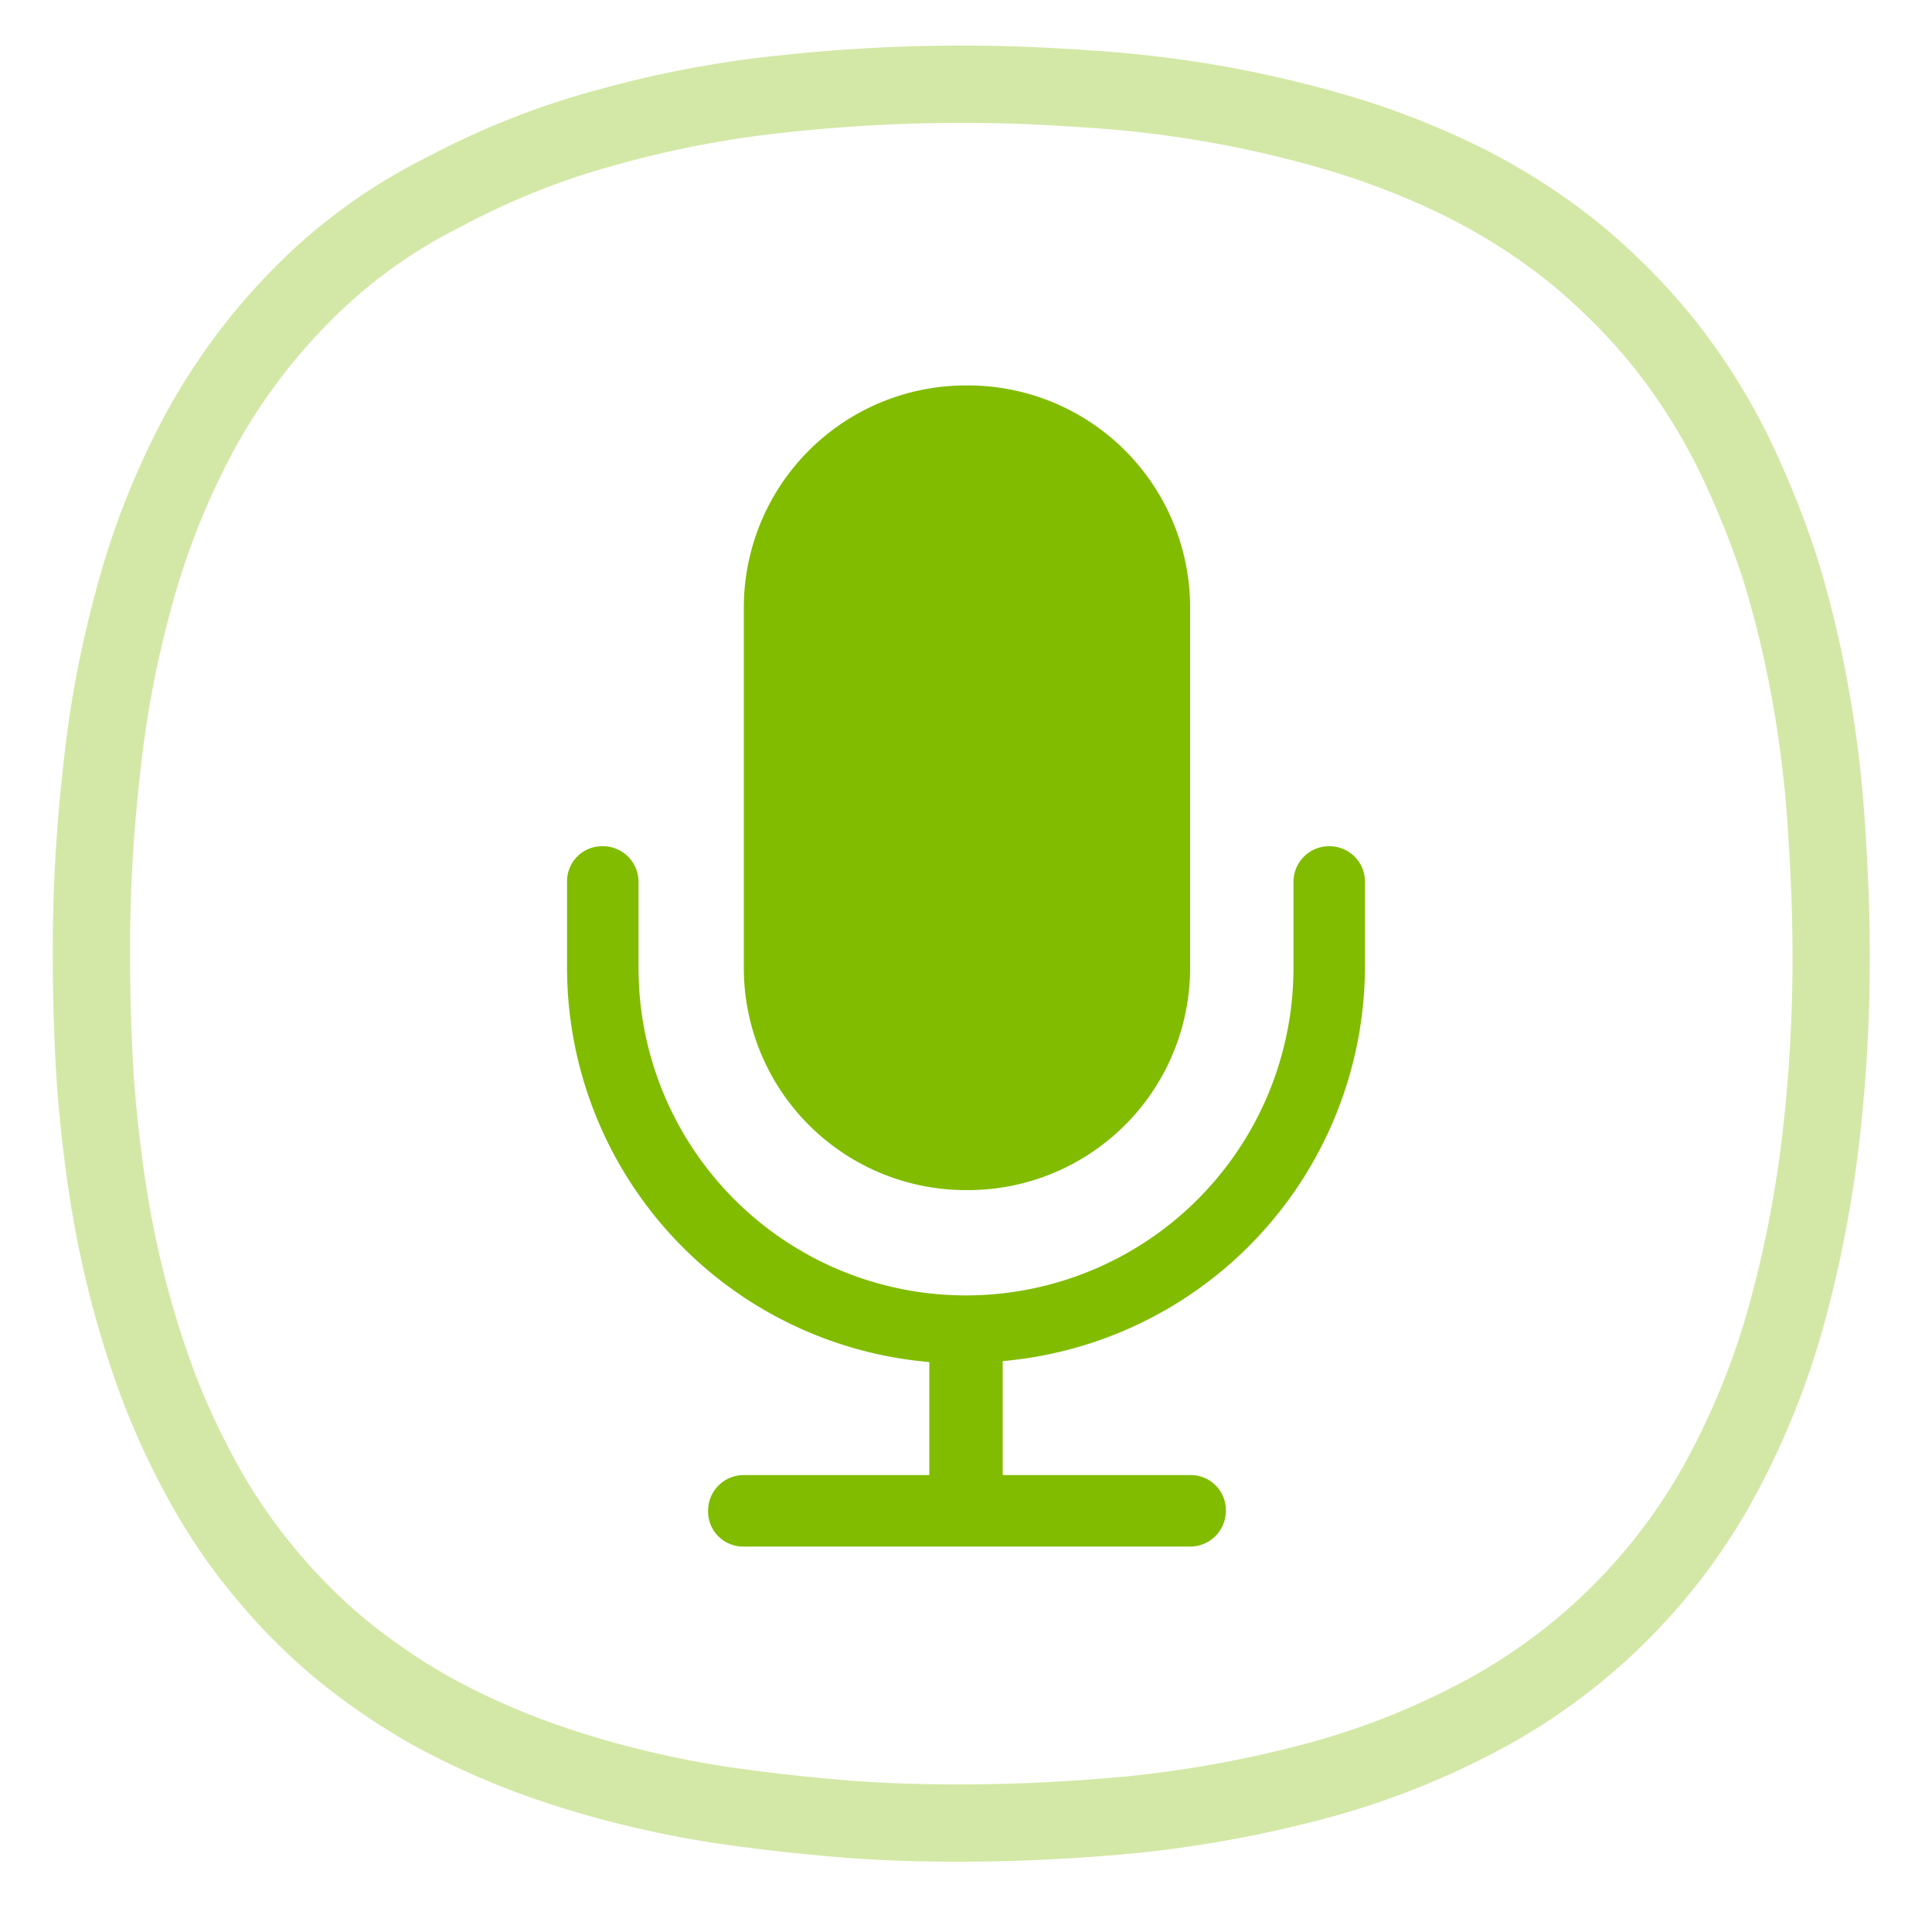
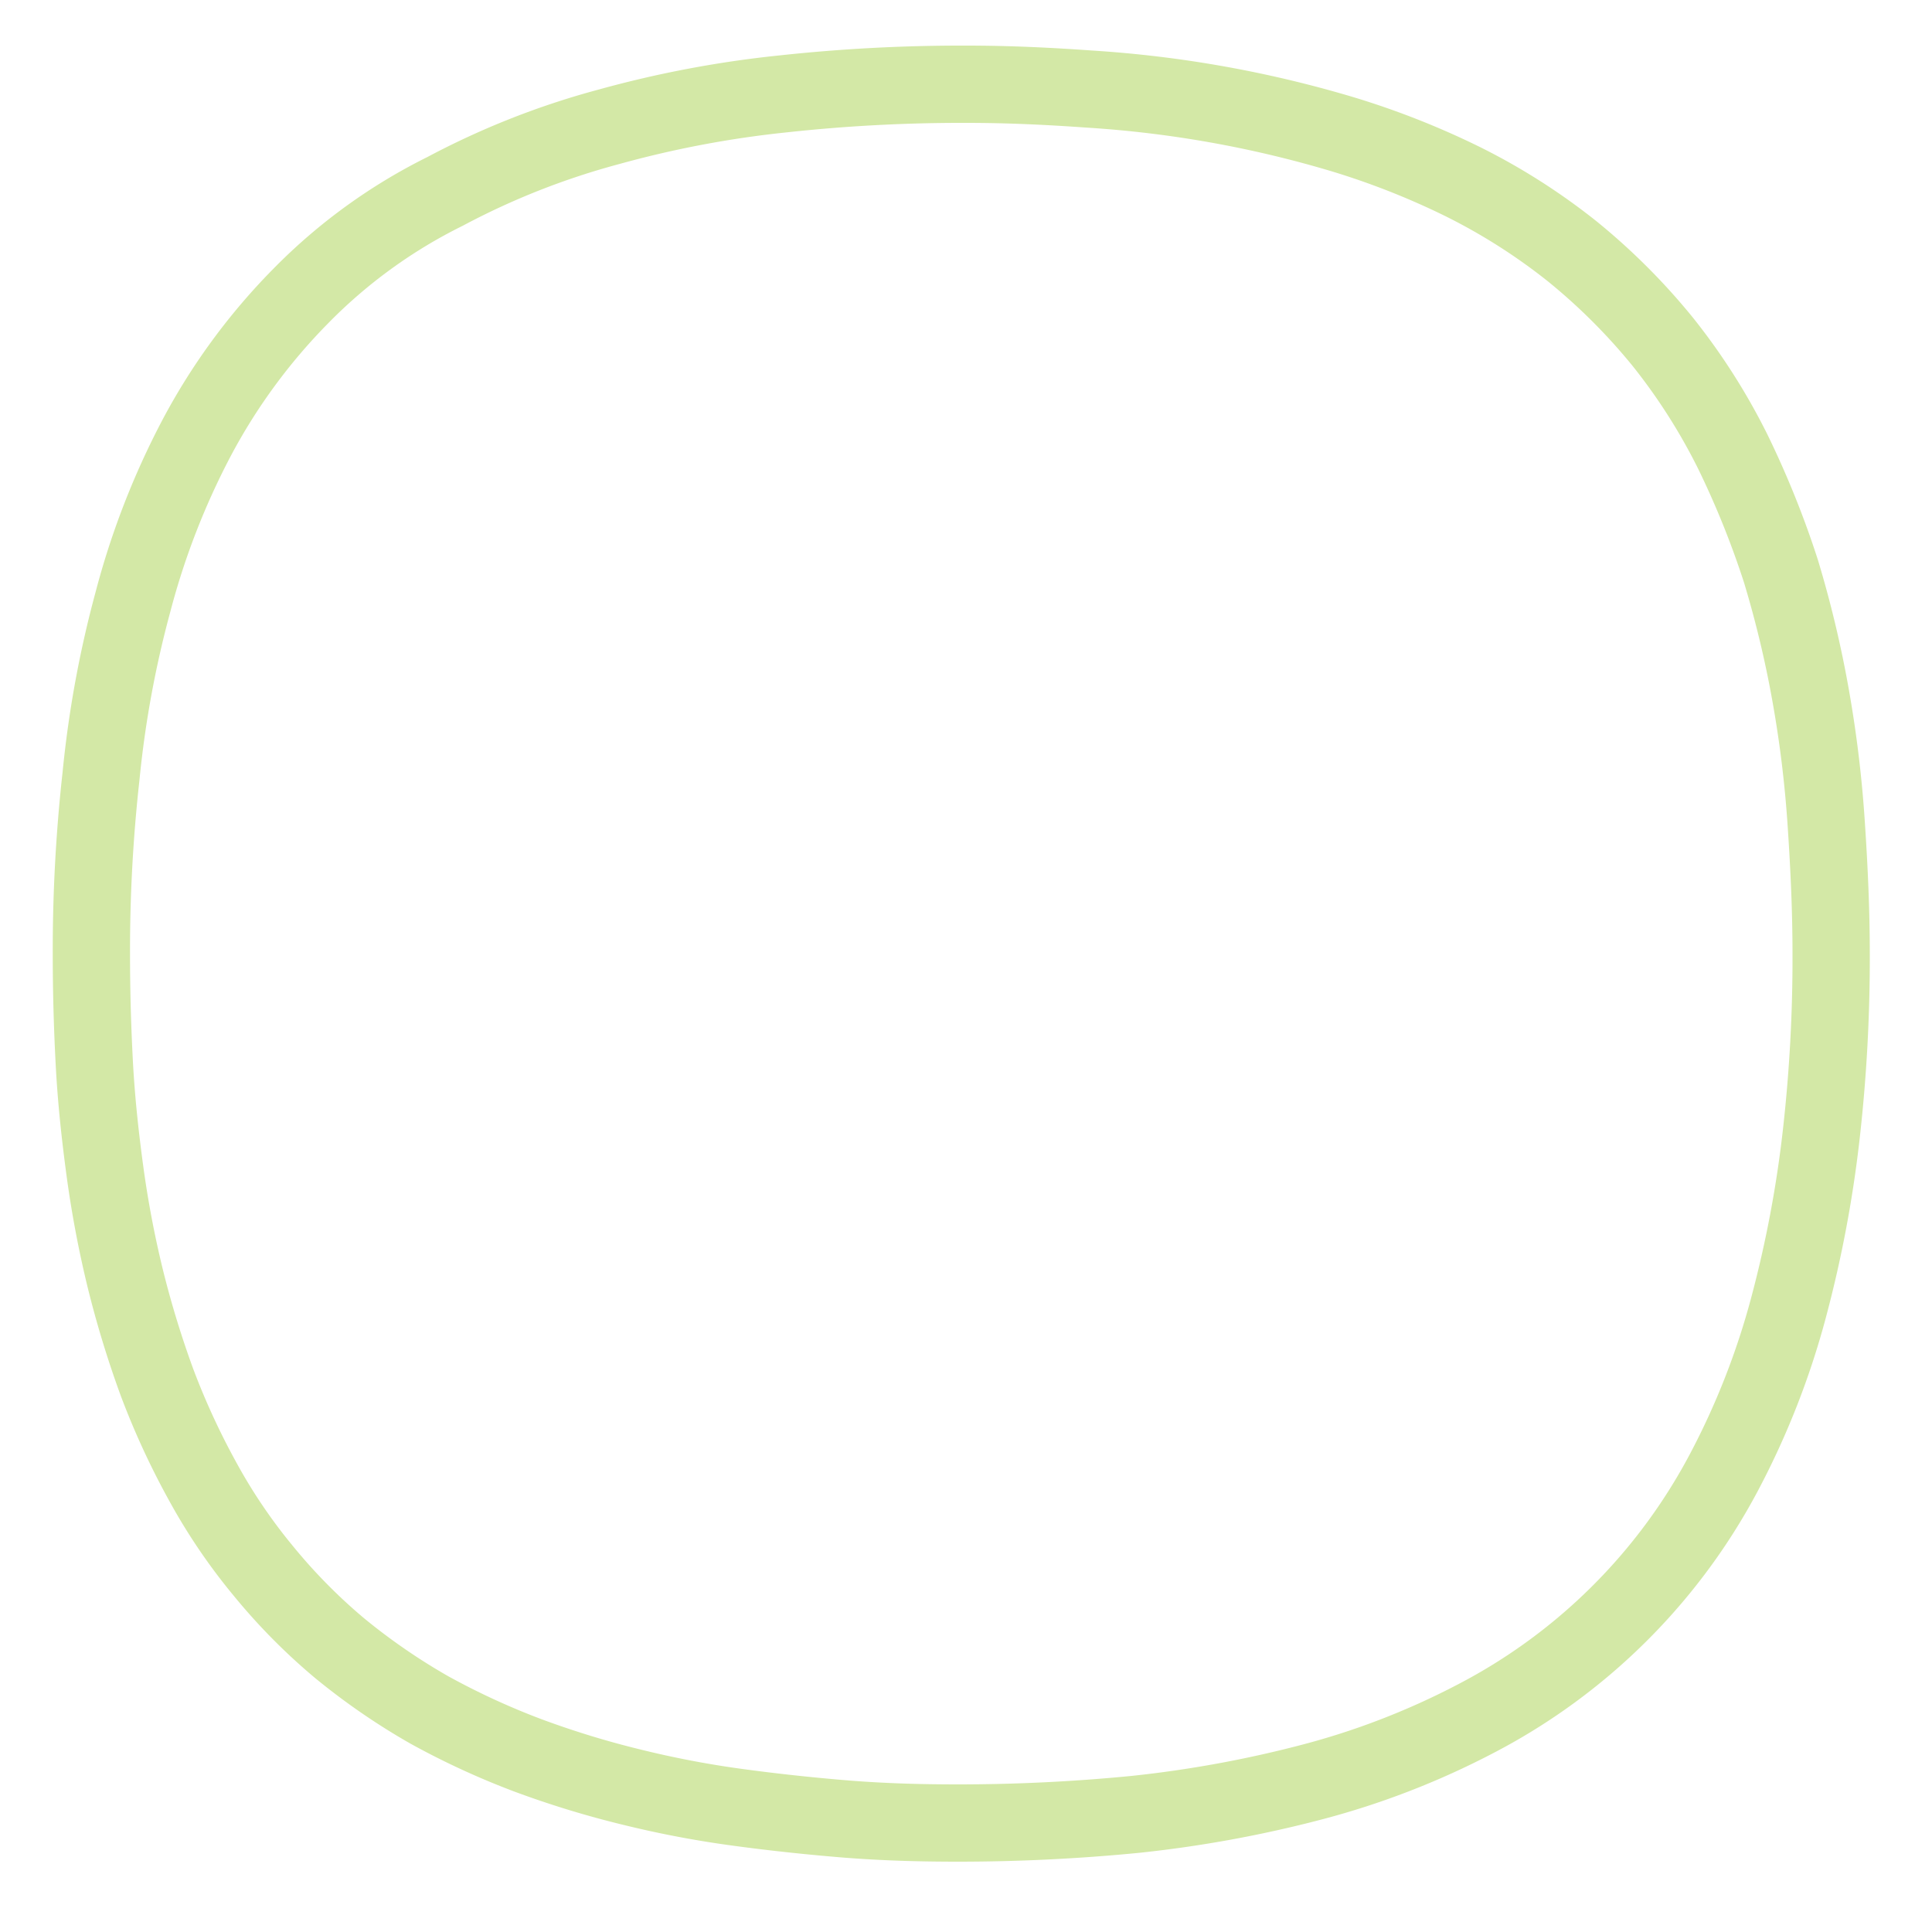
<svg xmlns="http://www.w3.org/2000/svg" id="LAMAX-Action_cam_-_set_of_icons" data-name="LAMAX-Action cam - set of icons" viewBox="0 0 200 200">
  <defs>
    <style>.cls-1{fill:none;stroke:#d3e8a6;stroke-miterlimit:10;stroke-width:8px;}.cls-2{fill:#81bc00;}</style>
  </defs>
  <path class="cls-1" d="M99.16,188.72c6.1,0,12.3-.3,18.4-.9a122.65,122.65,0,0,0,18.1-3.3,80.67,80.67,0,0,0,17.1-6.6,60.79,60.79,0,0,0,25.7-25.5,81,81,0,0,0,6.7-17.1,122.87,122.87,0,0,0,3.4-18.1,162.06,162.06,0,0,0,1-18.4c0-4.5-.2-8.9-.5-13.4a120.59,120.59,0,0,0-1.6-13.3,111.85,111.85,0,0,0-3.1-13,94.51,94.51,0,0,0-5-12.4,63.61,63.61,0,0,0-7.2-11.3,64.25,64.25,0,0,0-9.4-9.4,63.61,63.61,0,0,0-11.3-7.2,81.92,81.92,0,0,0-12.4-4.9,117.06,117.06,0,0,0-26.3-4.7c-4.2-.3-8.4-.5-12.7-.5a171.46,171.46,0,0,0-19,1,109.88,109.88,0,0,0-18,3.4,80.17,80.17,0,0,0-17,6.7,55.22,55.22,0,0,0-14.9,10.8,62.66,62.66,0,0,0-10.8,14.7,79.85,79.85,0,0,0-6.6,17,109.67,109.67,0,0,0-3.3,18,163.33,163.33,0,0,0-1,18.4c0,3.8.1,7.5.3,11.3s.6,7.5,1.1,11.2a108.31,108.31,0,0,0,2.1,11.1,103.32,103.32,0,0,0,3.3,10.8,78.28,78.28,0,0,0,4.7,10.2,58.46,58.46,0,0,0,6.3,9.3,59.72,59.72,0,0,0,7.9,8,66.64,66.64,0,0,0,9.3,6.4,78.28,78.28,0,0,0,10.2,4.7,96.48,96.48,0,0,0,10.8,3.3,103.43,103.43,0,0,0,11.1,2.1c3.7.5,7.5.9,11.2,1.2C91.66,188.62,95.36,188.72,99.16,188.72Z" />
  <g id="ICO_-_microfon" data-name="ICO - microfon">
    <g id="ICO_-_microfon-2" data-name="ICO - microfon">
-       <path class="cls-2" d="M100.1,123.2h0A23,23,0,0,1,77,100.1V63a23,23,0,0,1,23.1-23.1h0A23,23,0,0,1,123.2,63v37.2A23,23,0,0,1,100.1,123.2Zm37.5-35.6a3.69,3.69,0,0,0-3.7,3.7v8.9a33.9,33.9,0,1,1-67.8,0V91.3a3.69,3.69,0,0,0-3.7-3.7,3.63,3.63,0,0,0-3.7,3.7v8.9A41,41,0,0,0,96.2,141v11.7H77a3.69,3.69,0,0,0-3.7,3.7,3.63,3.63,0,0,0,3.7,3.7h46.2a3.69,3.69,0,0,0,3.7-3.7,3.63,3.63,0,0,0-3.7-3.7H103.8V140.9a41.09,41.09,0,0,0,37.5-40.8V91.2A3.67,3.67,0,0,0,137.6,87.6Z" />
-     </g>
+       </g>
  </g>
</svg>